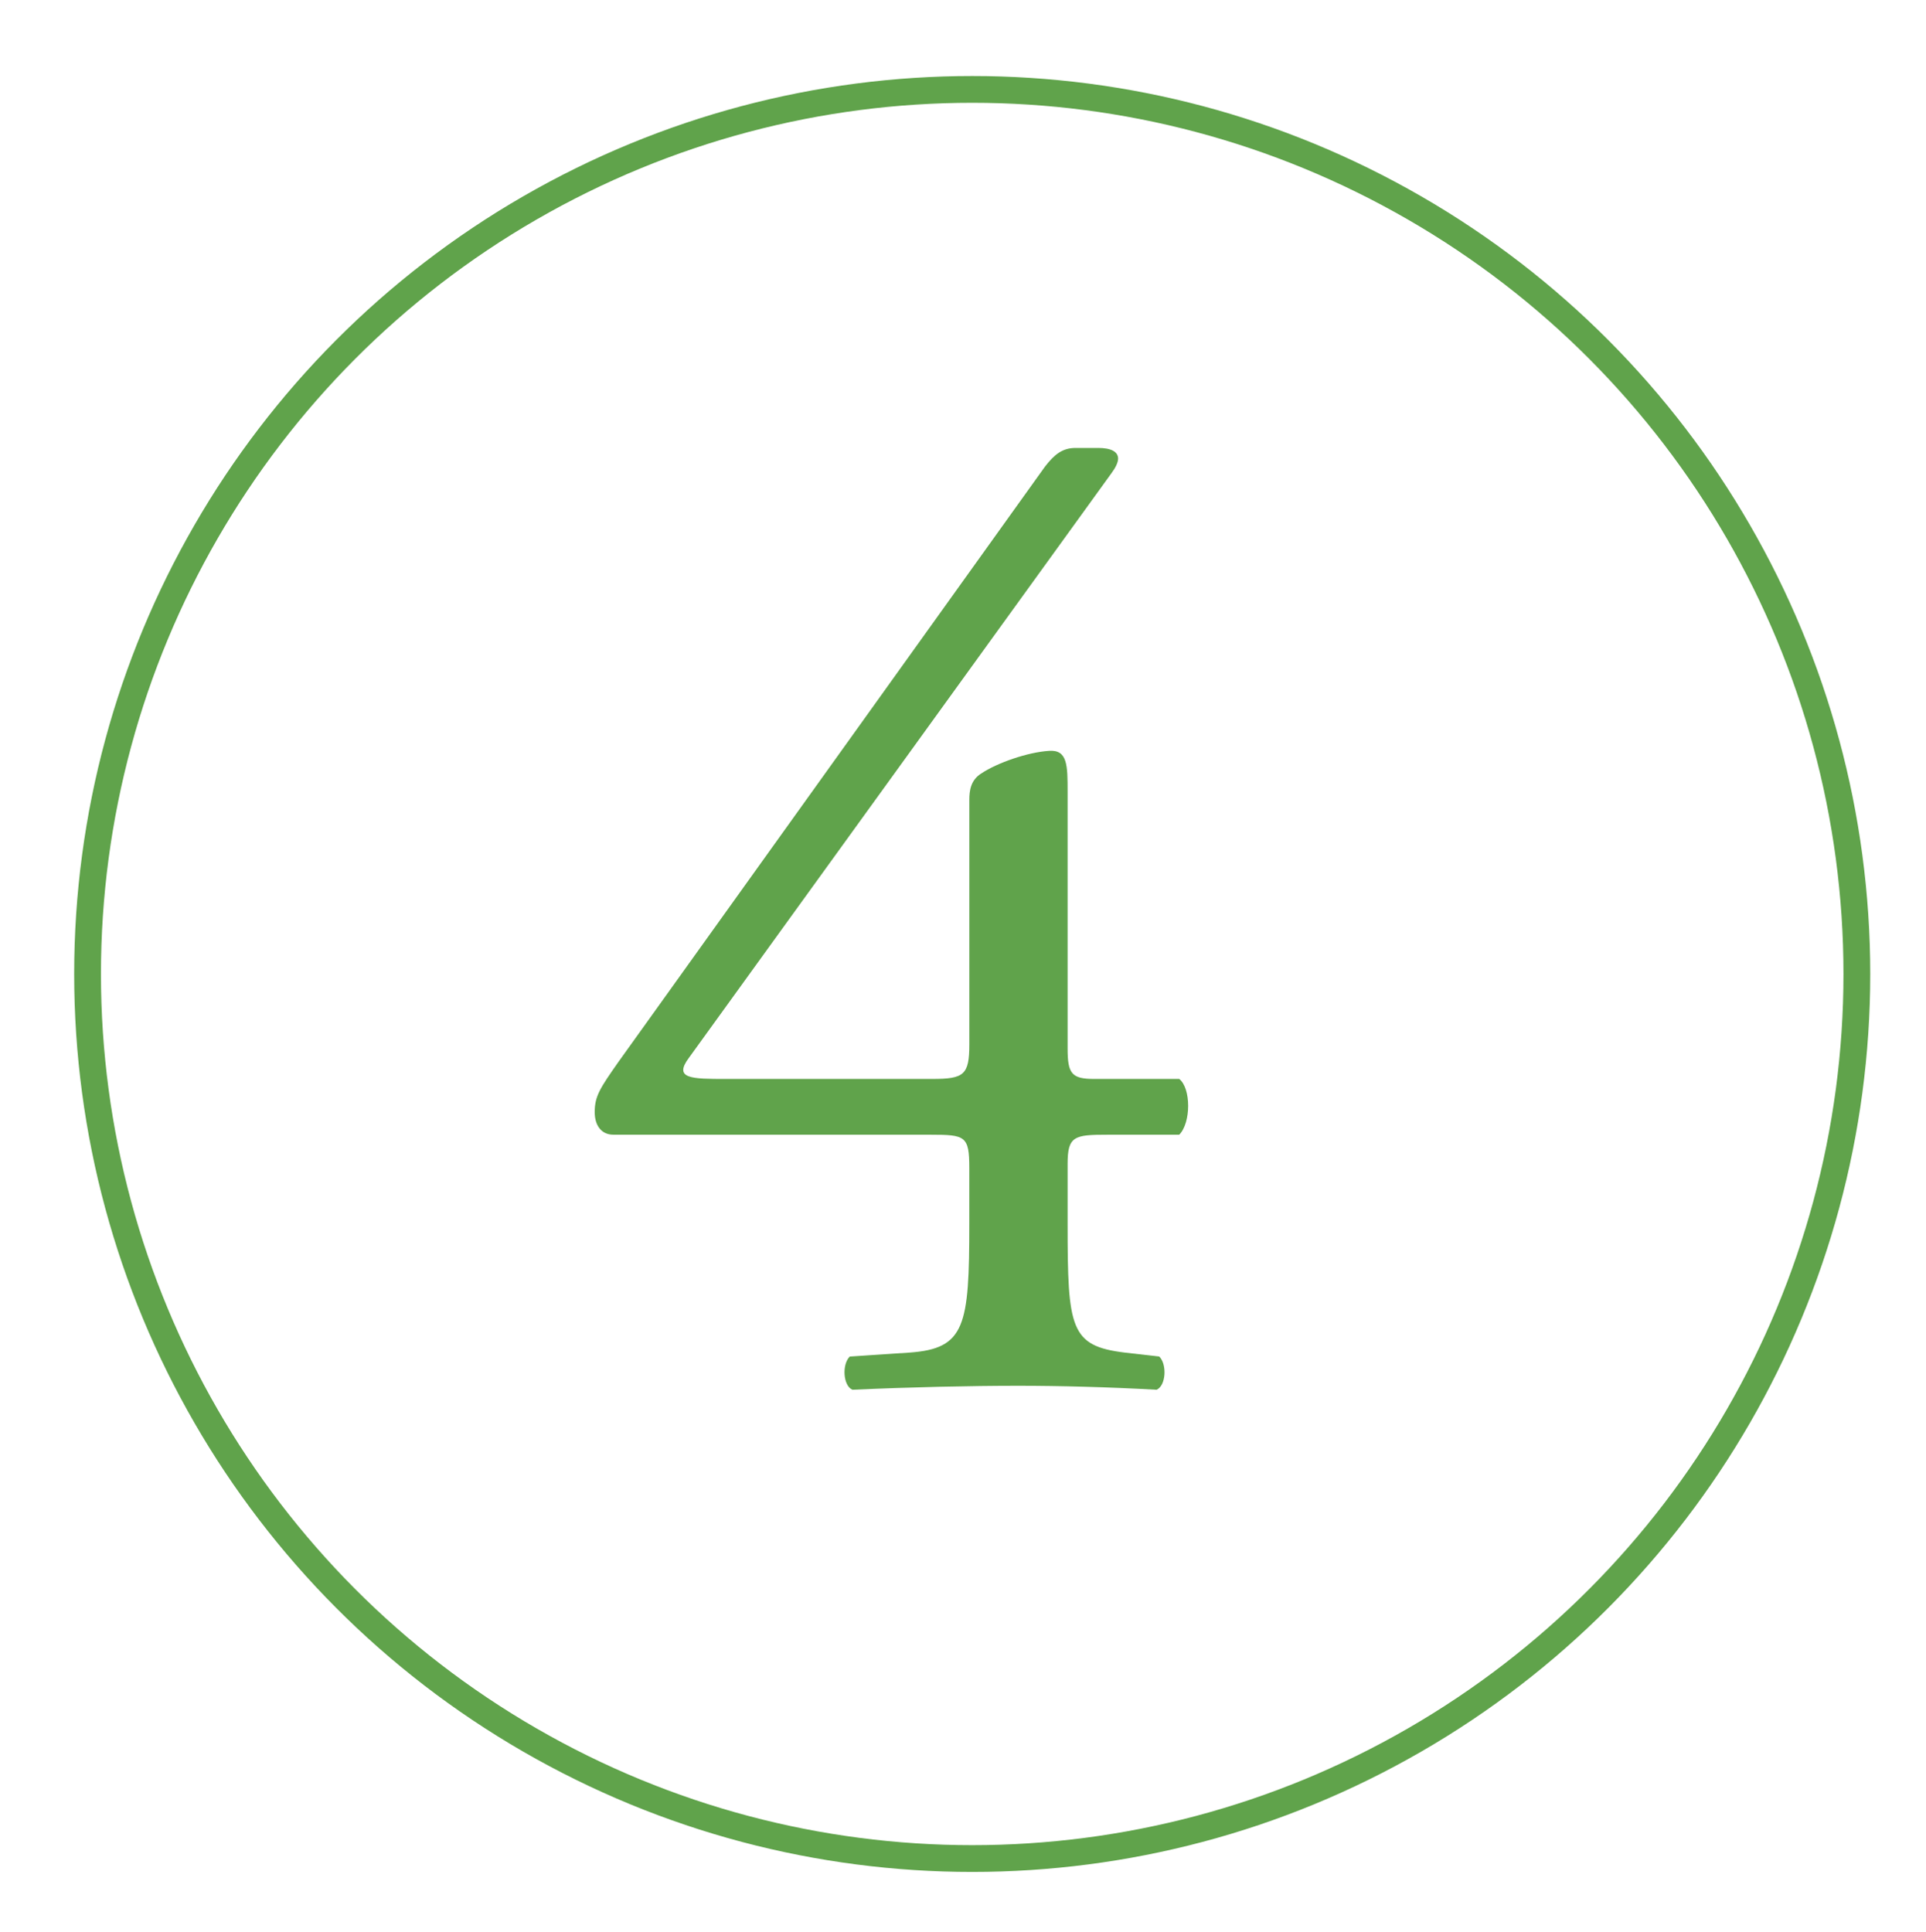
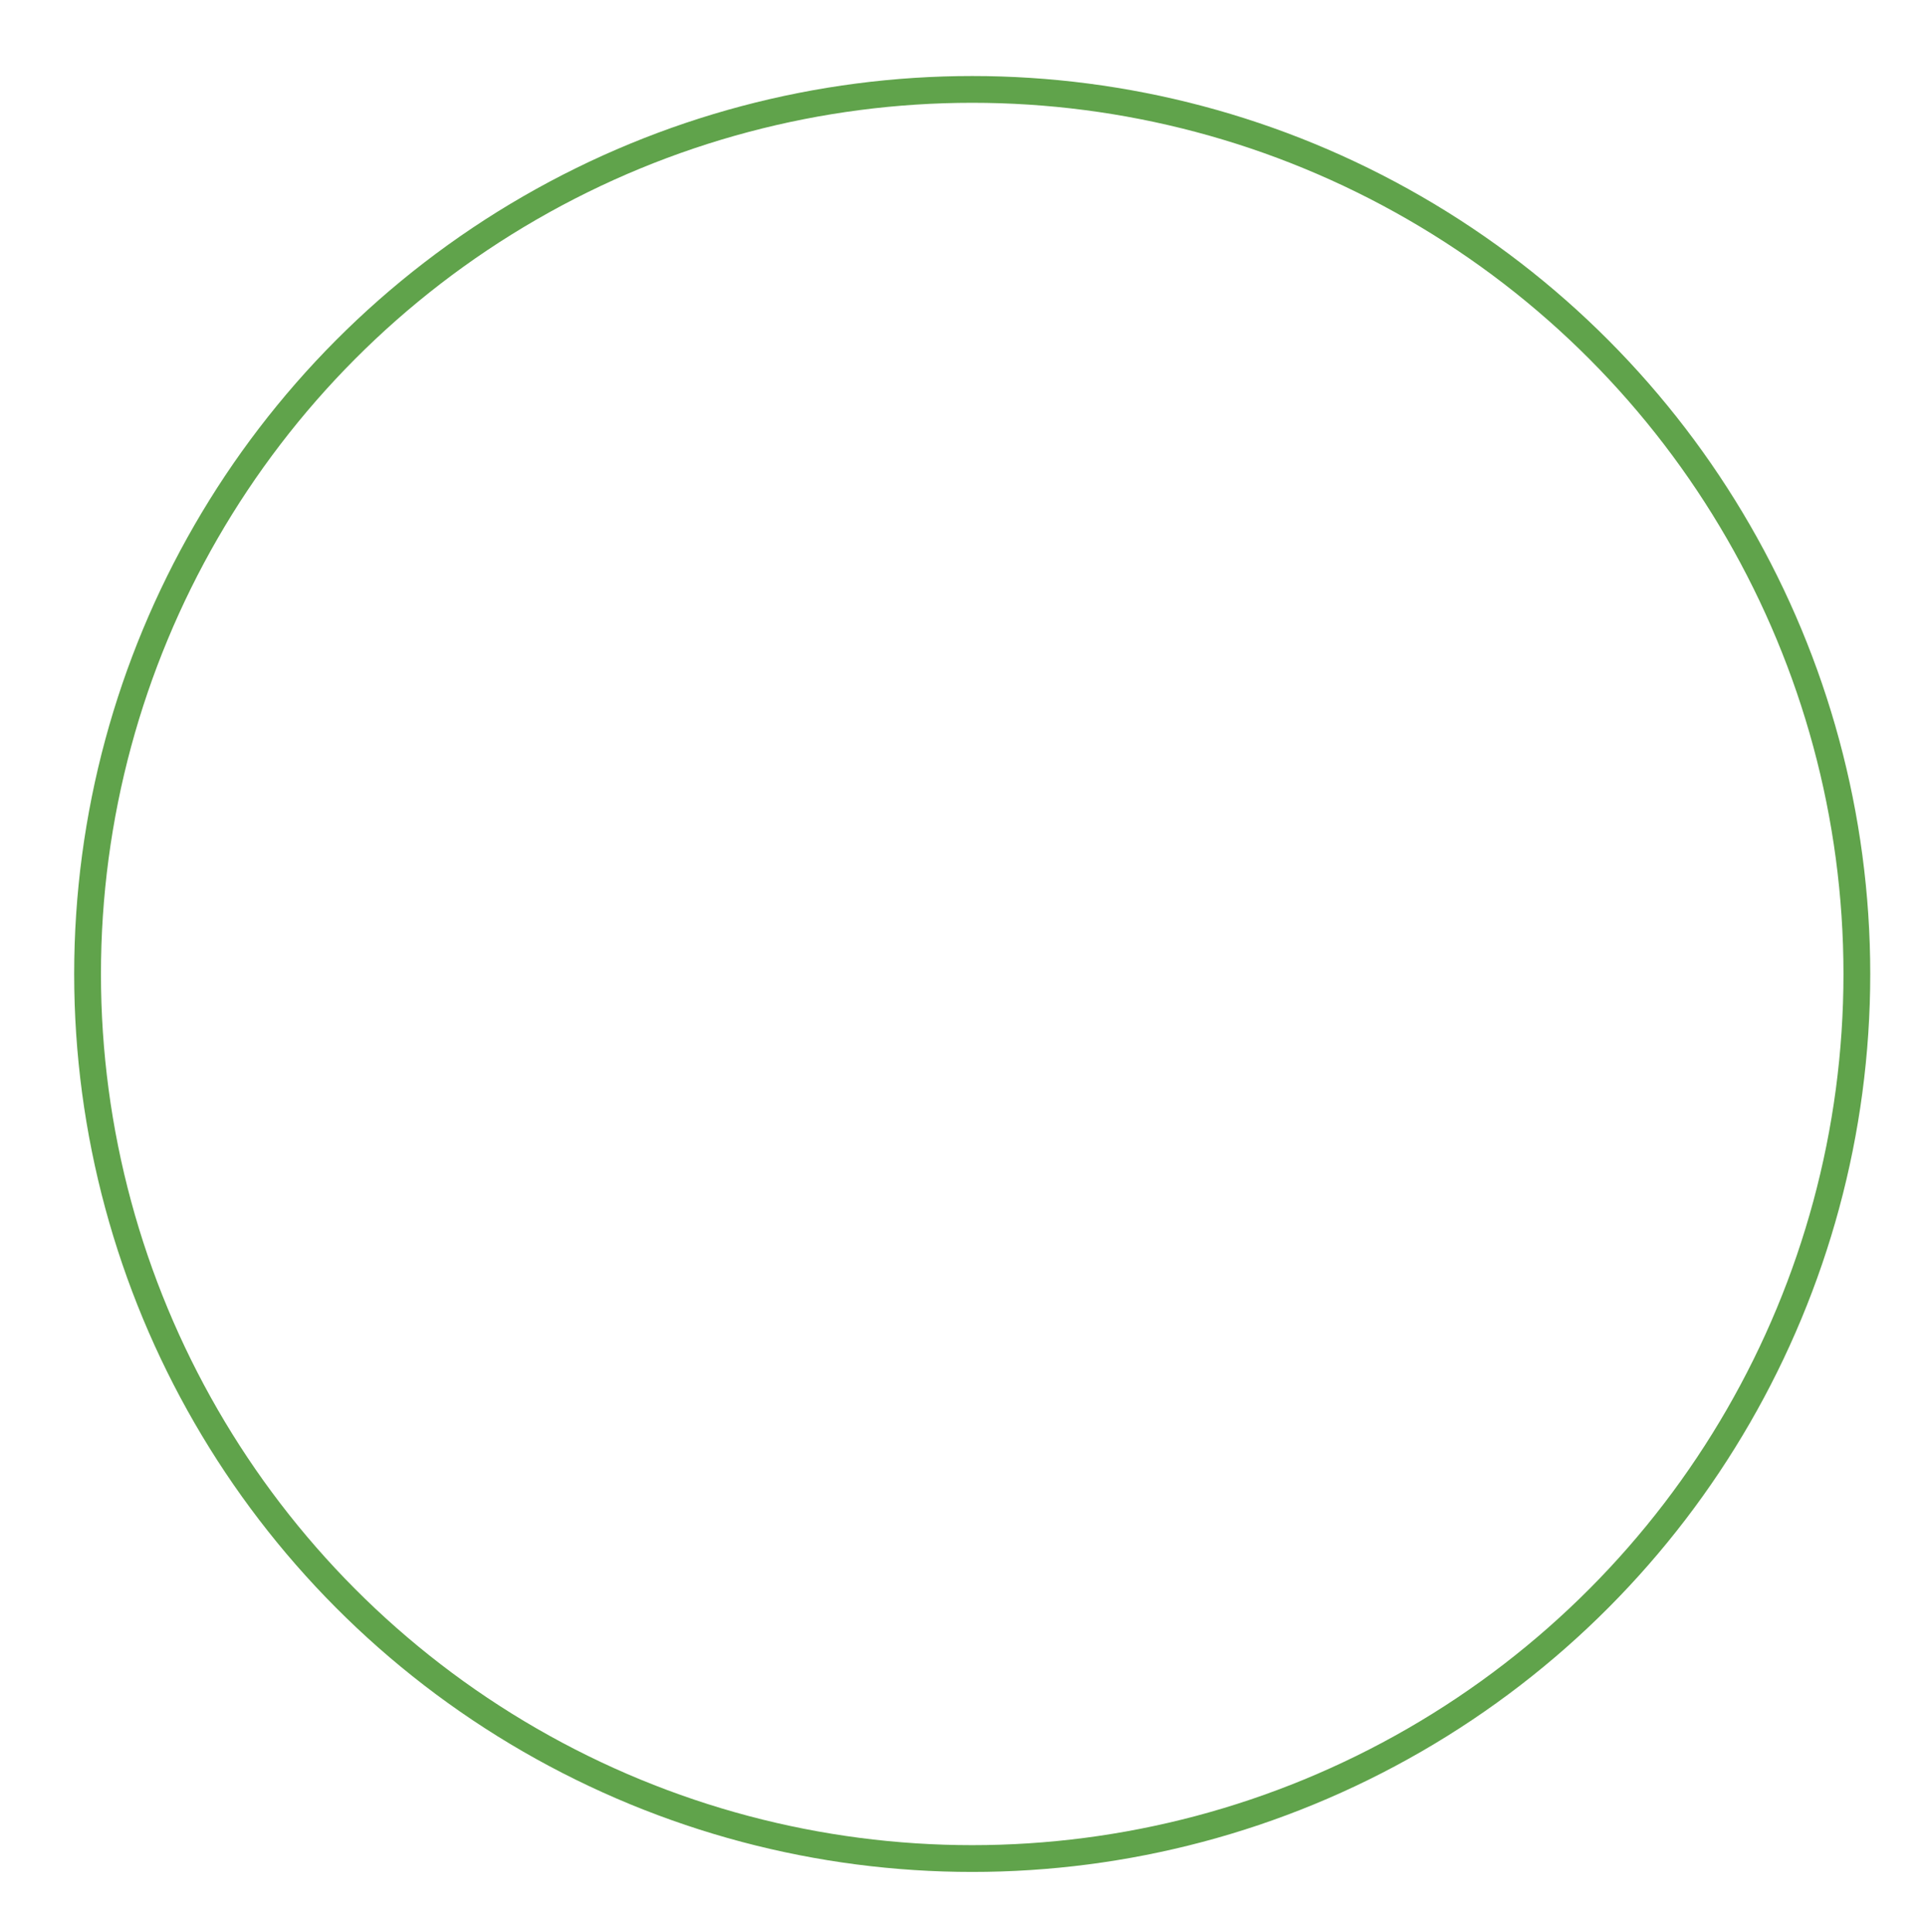
<svg xmlns="http://www.w3.org/2000/svg" version="1.1" id="レイヤー_1" x="0px" y="0px" width="71.922px" height="72.161px" viewBox="0 0 71.922 72.161" enable-background="new 0 0 71.922 72.161" xml:space="preserve">
  <circle fill="none" stroke="#60A34B" stroke-miterlimit="10" cx="36.305" cy="36.374" r="33.035" />
  <g>
    <g>
-       <path fill="#60A34B" d="M22.902,42.376c-0.446,0-0.694-0.347-0.694-0.843c0-0.596,0.198-0.894,0.893-1.885l15.923-22.224    c0.347-0.447,0.646-0.695,1.142-0.695h0.843c0.496,0,0.744,0.149,0.744,0.397c0,0.148-0.099,0.347-0.248,0.546L25.73,39.5    c-0.595,0.794,0.099,0.794,1.389,0.794h7.689c1.19,0,1.389-0.148,1.389-1.29v-9.127c0-0.348,0.05-0.744,0.447-0.992    c0.595-0.397,1.735-0.794,2.53-0.844c0.693-0.05,0.693,0.546,0.693,1.538v9.574c0,0.942,0.149,1.141,0.992,1.141h3.176    c0.445,0.347,0.445,1.637,0,2.083h-2.68c-1.24,0-1.488,0.05-1.488,1.092v2.232c0,3.919,0.1,4.563,2.134,4.812l1.29,0.148    c0.297,0.298,0.248,1.092-0.1,1.24c-1.785-0.099-3.621-0.148-5.159-0.148c-1.786,0-4.018,0.05-6.201,0.148    c-0.347-0.148-0.397-0.942-0.099-1.24l2.232-0.148c2.083-0.148,2.232-0.992,2.232-4.812v-2.084c0-1.19-0.148-1.24-1.438-1.24    H22.902z" />
-     </g>
+       </g>
  </g>
</svg>